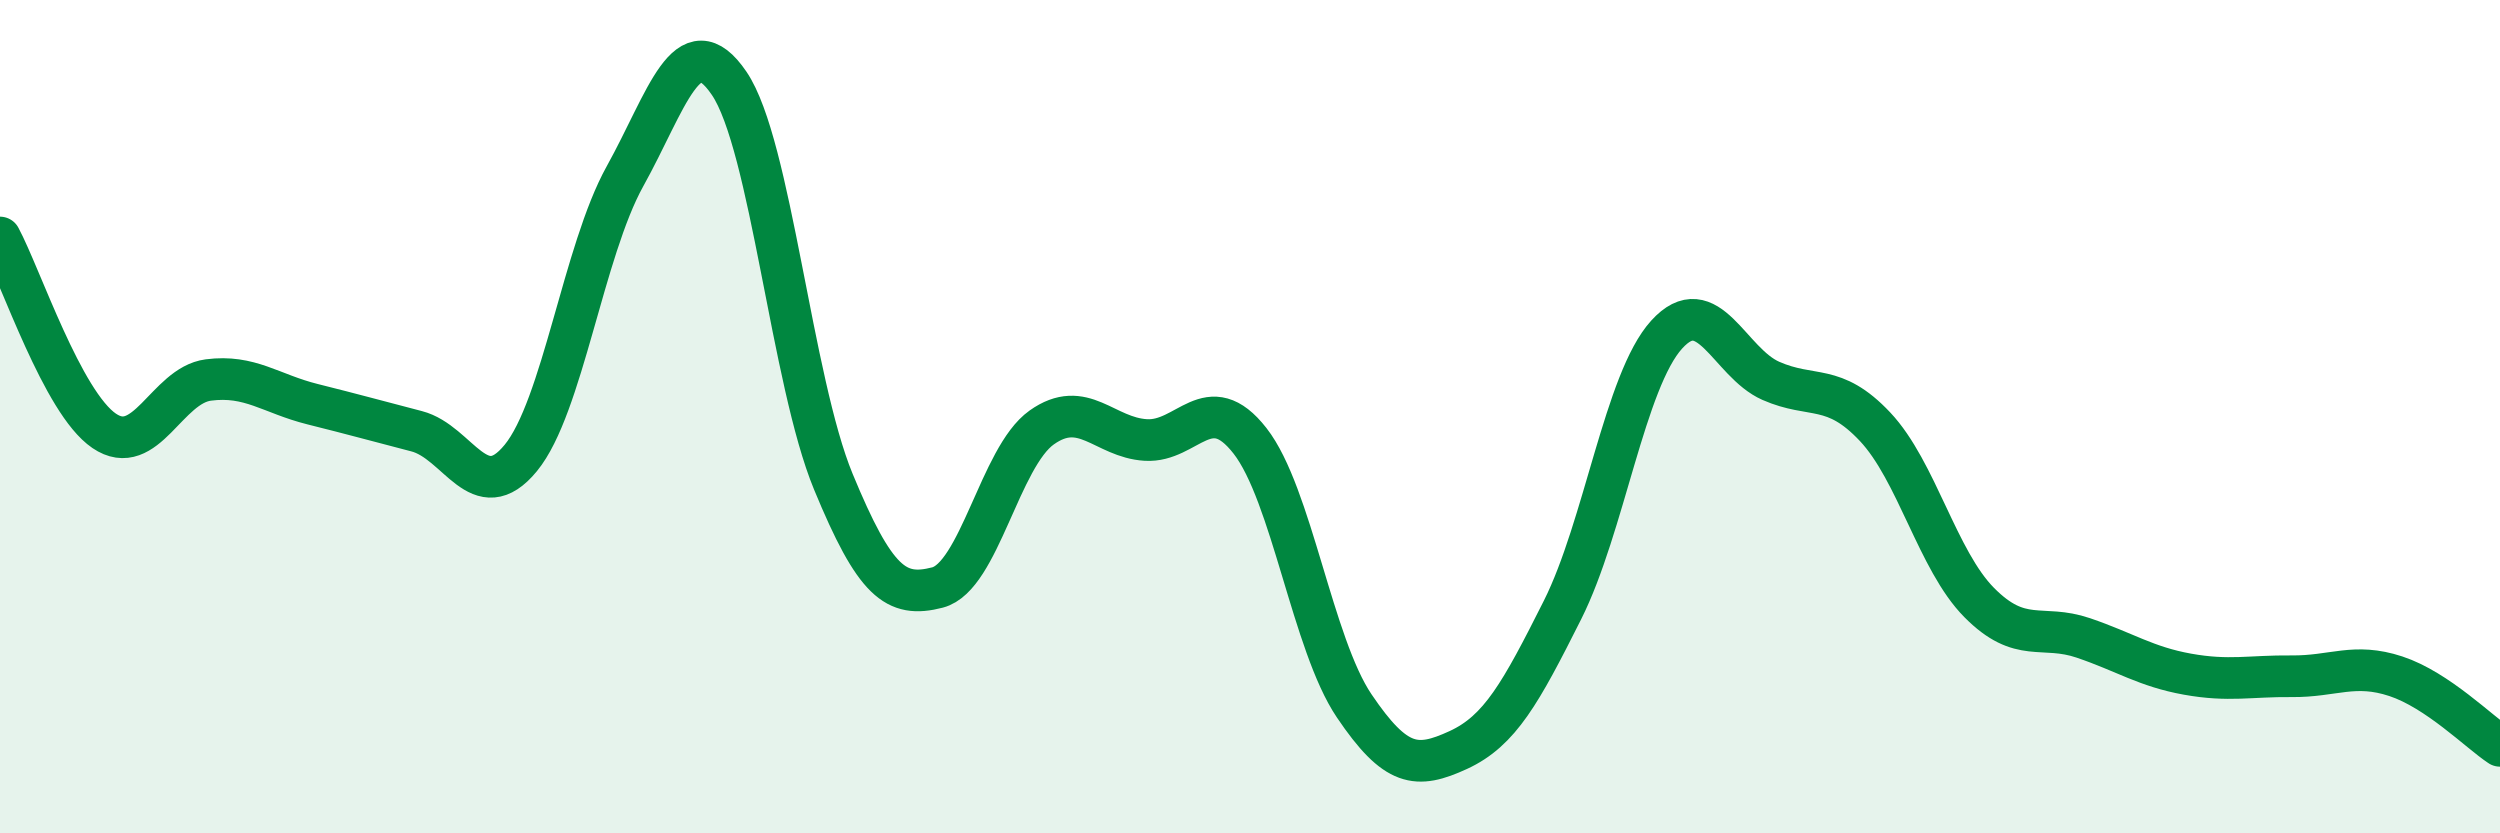
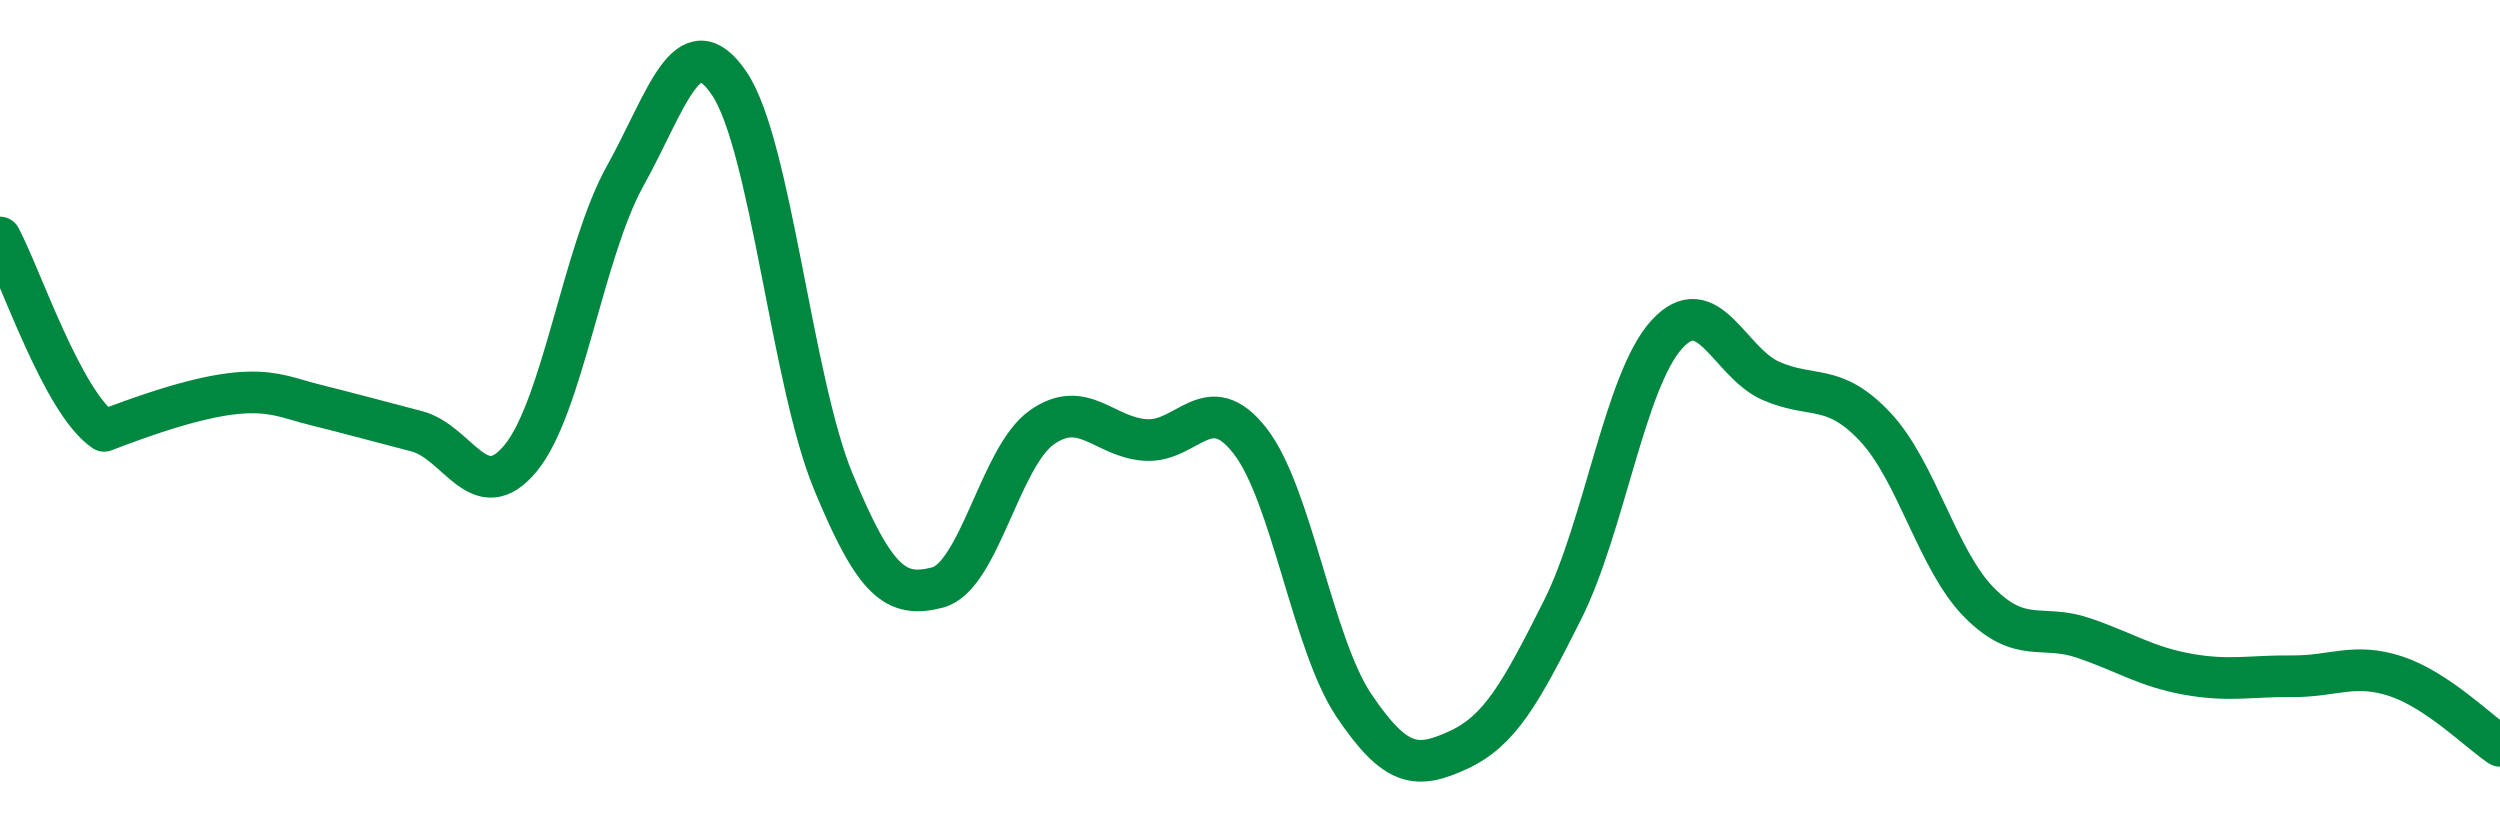
<svg xmlns="http://www.w3.org/2000/svg" width="60" height="20" viewBox="0 0 60 20">
-   <path d="M 0,5.7 C 0.5,6.63 1.5,9.66 2.5,10.34 C 3.5,11.02 4,9.25 5,9.12 C 6,8.99 6.5,9.45 7.5,9.7 C 8.5,9.95 9,10.09 10,10.35 C 11,10.61 11.5,12.21 12.5,10.99 C 13.5,9.77 14,6.03 15,4.23 C 16,2.43 16.5,0.53 17.5,2 C 18.5,3.47 19,9.14 20,11.56 C 21,13.98 21.5,14.36 22.5,14.1 C 23.5,13.84 24,10.97 25,10.26 C 26,9.55 26.5,10.5 27.5,10.56 C 28.5,10.62 29,9.3 30,10.58 C 31,11.86 31.5,15.46 32.5,16.94 C 33.5,18.42 34,18.46 35,18 C 36,17.54 36.5,16.63 37.5,14.64 C 38.5,12.65 39,9.13 40,8.03 C 41,6.93 41.5,8.7 42.5,9.14 C 43.5,9.58 44,9.18 45,10.24 C 46,11.3 46.5,13.45 47.5,14.46 C 48.5,15.47 49,14.97 50,15.31 C 51,15.65 51.5,16 52.5,16.18 C 53.5,16.36 54,16.22 55,16.23 C 56,16.24 56.5,15.9 57.5,16.23 C 58.5,16.56 59.5,17.57 60,17.9L60 20L0 20Z" fill="#008740" opacity="0.1" stroke-linecap="round" stroke-linejoin="round" />
-   <path d="M 0,5.7 C 0.5,6.63 1.5,9.66 2.5,10.34 C 3.5,11.02 4,9.25 5,9.12 C 6,8.99 6.5,9.45 7.5,9.7 C 8.5,9.95 9,10.09 10,10.35 C 11,10.61 11.5,12.21 12.5,10.99 C 13.5,9.77 14,6.03 15,4.23 C 16,2.43 16.5,0.53 17.5,2 C 18.5,3.47 19,9.14 20,11.56 C 21,13.98 21.5,14.36 22.5,14.1 C 23.5,13.84 24,10.97 25,10.26 C 26,9.55 26.5,10.5 27.5,10.56 C 28.5,10.62 29,9.3 30,10.58 C 31,11.86 31.5,15.46 32.5,16.94 C 33.5,18.42 34,18.46 35,18 C 36,17.54 36.5,16.63 37.5,14.64 C 38.5,12.65 39,9.13 40,8.03 C 41,6.93 41.5,8.7 42.5,9.14 C 43.5,9.58 44,9.18 45,10.24 C 46,11.3 46.5,13.45 47.5,14.46 C 48.5,15.47 49,14.97 50,15.31 C 51,15.65 51.5,16 52.5,16.18 C 53.5,16.36 54,16.22 55,16.23 C 56,16.24 56.5,15.9 57.5,16.23 C 58.5,16.56 59.5,17.57 60,17.9" stroke="#008740" stroke-width="1" fill="none" stroke-linecap="round" stroke-linejoin="round" />
+   <path d="M 0,5.7 C 0.5,6.63 1.5,9.66 2.5,10.34 C 6,8.99 6.5,9.45 7.5,9.7 C 8.5,9.95 9,10.09 10,10.35 C 11,10.61 11.5,12.21 12.5,10.99 C 13.5,9.77 14,6.03 15,4.23 C 16,2.43 16.5,0.53 17.5,2 C 18.5,3.47 19,9.14 20,11.56 C 21,13.98 21.5,14.36 22.5,14.1 C 23.5,13.84 24,10.97 25,10.26 C 26,9.55 26.5,10.5 27.5,10.56 C 28.5,10.62 29,9.3 30,10.58 C 31,11.86 31.5,15.46 32.5,16.94 C 33.5,18.42 34,18.46 35,18 C 36,17.54 36.5,16.63 37.5,14.64 C 38.5,12.65 39,9.13 40,8.03 C 41,6.93 41.5,8.7 42.5,9.14 C 43.5,9.58 44,9.18 45,10.24 C 46,11.3 46.5,13.45 47.5,14.46 C 48.5,15.47 49,14.97 50,15.31 C 51,15.65 51.5,16 52.5,16.18 C 53.5,16.36 54,16.22 55,16.23 C 56,16.24 56.5,15.9 57.5,16.23 C 58.5,16.56 59.5,17.57 60,17.9" stroke="#008740" stroke-width="1" fill="none" stroke-linecap="round" stroke-linejoin="round" />
</svg>